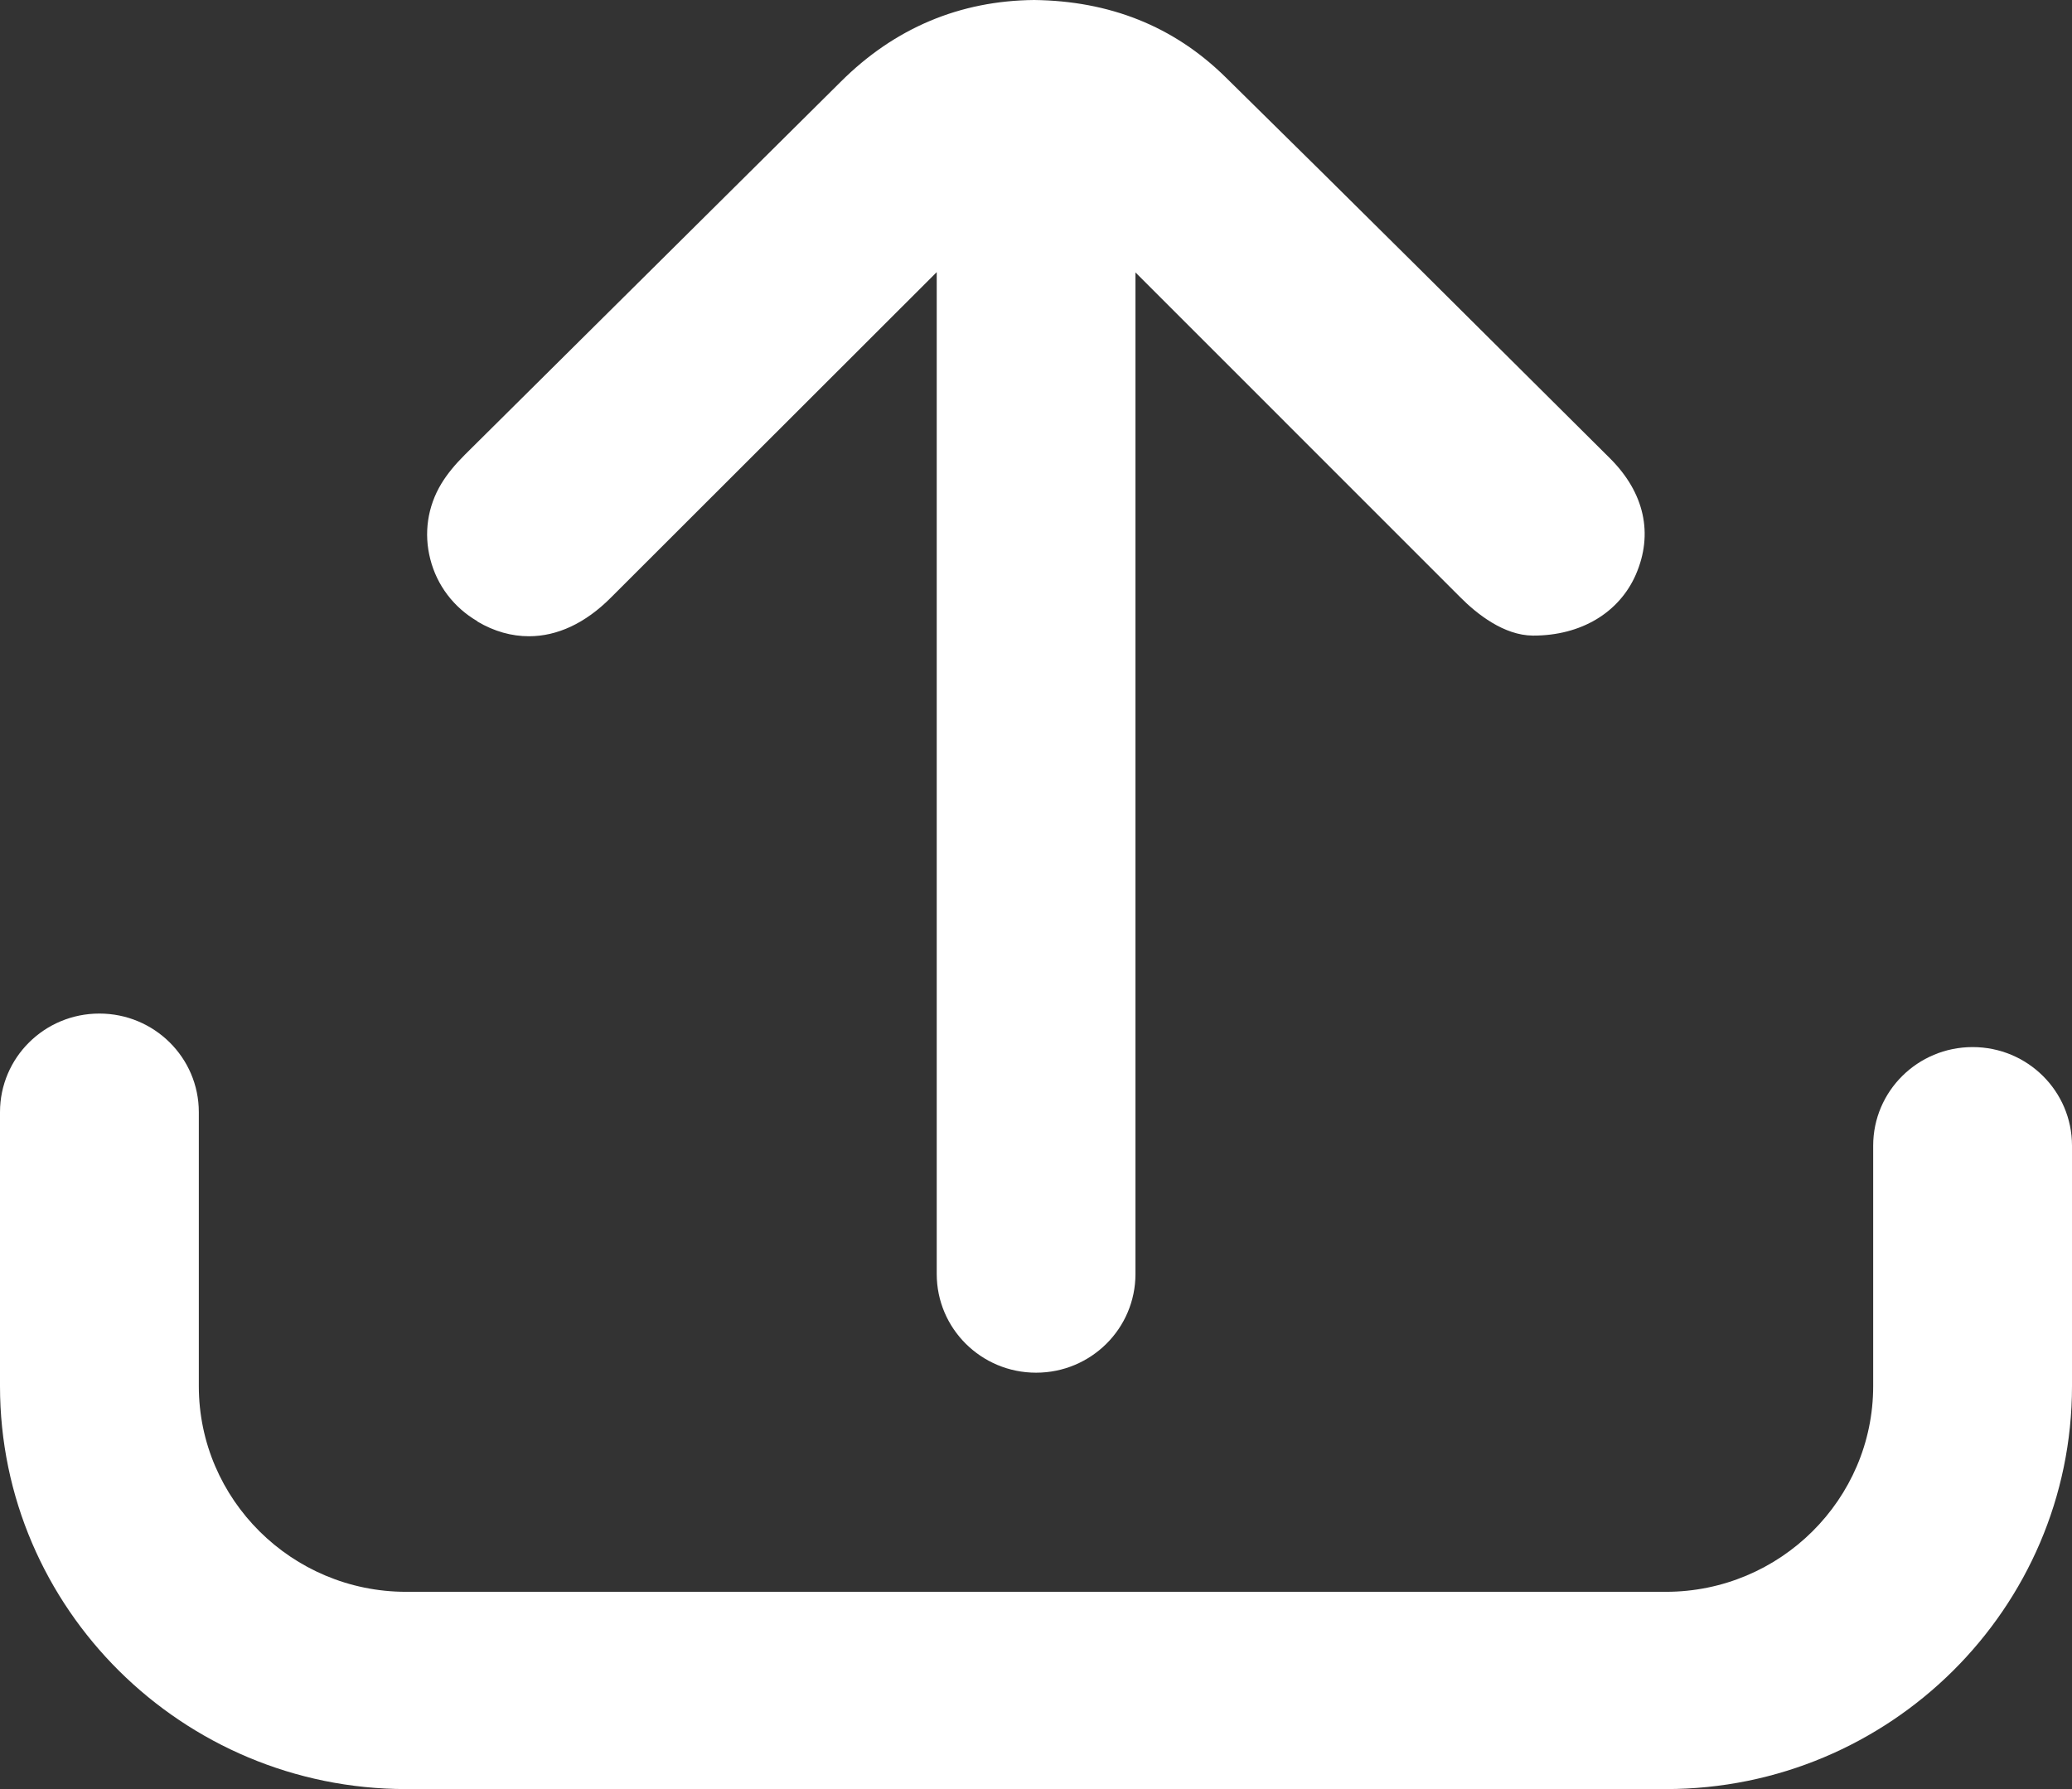
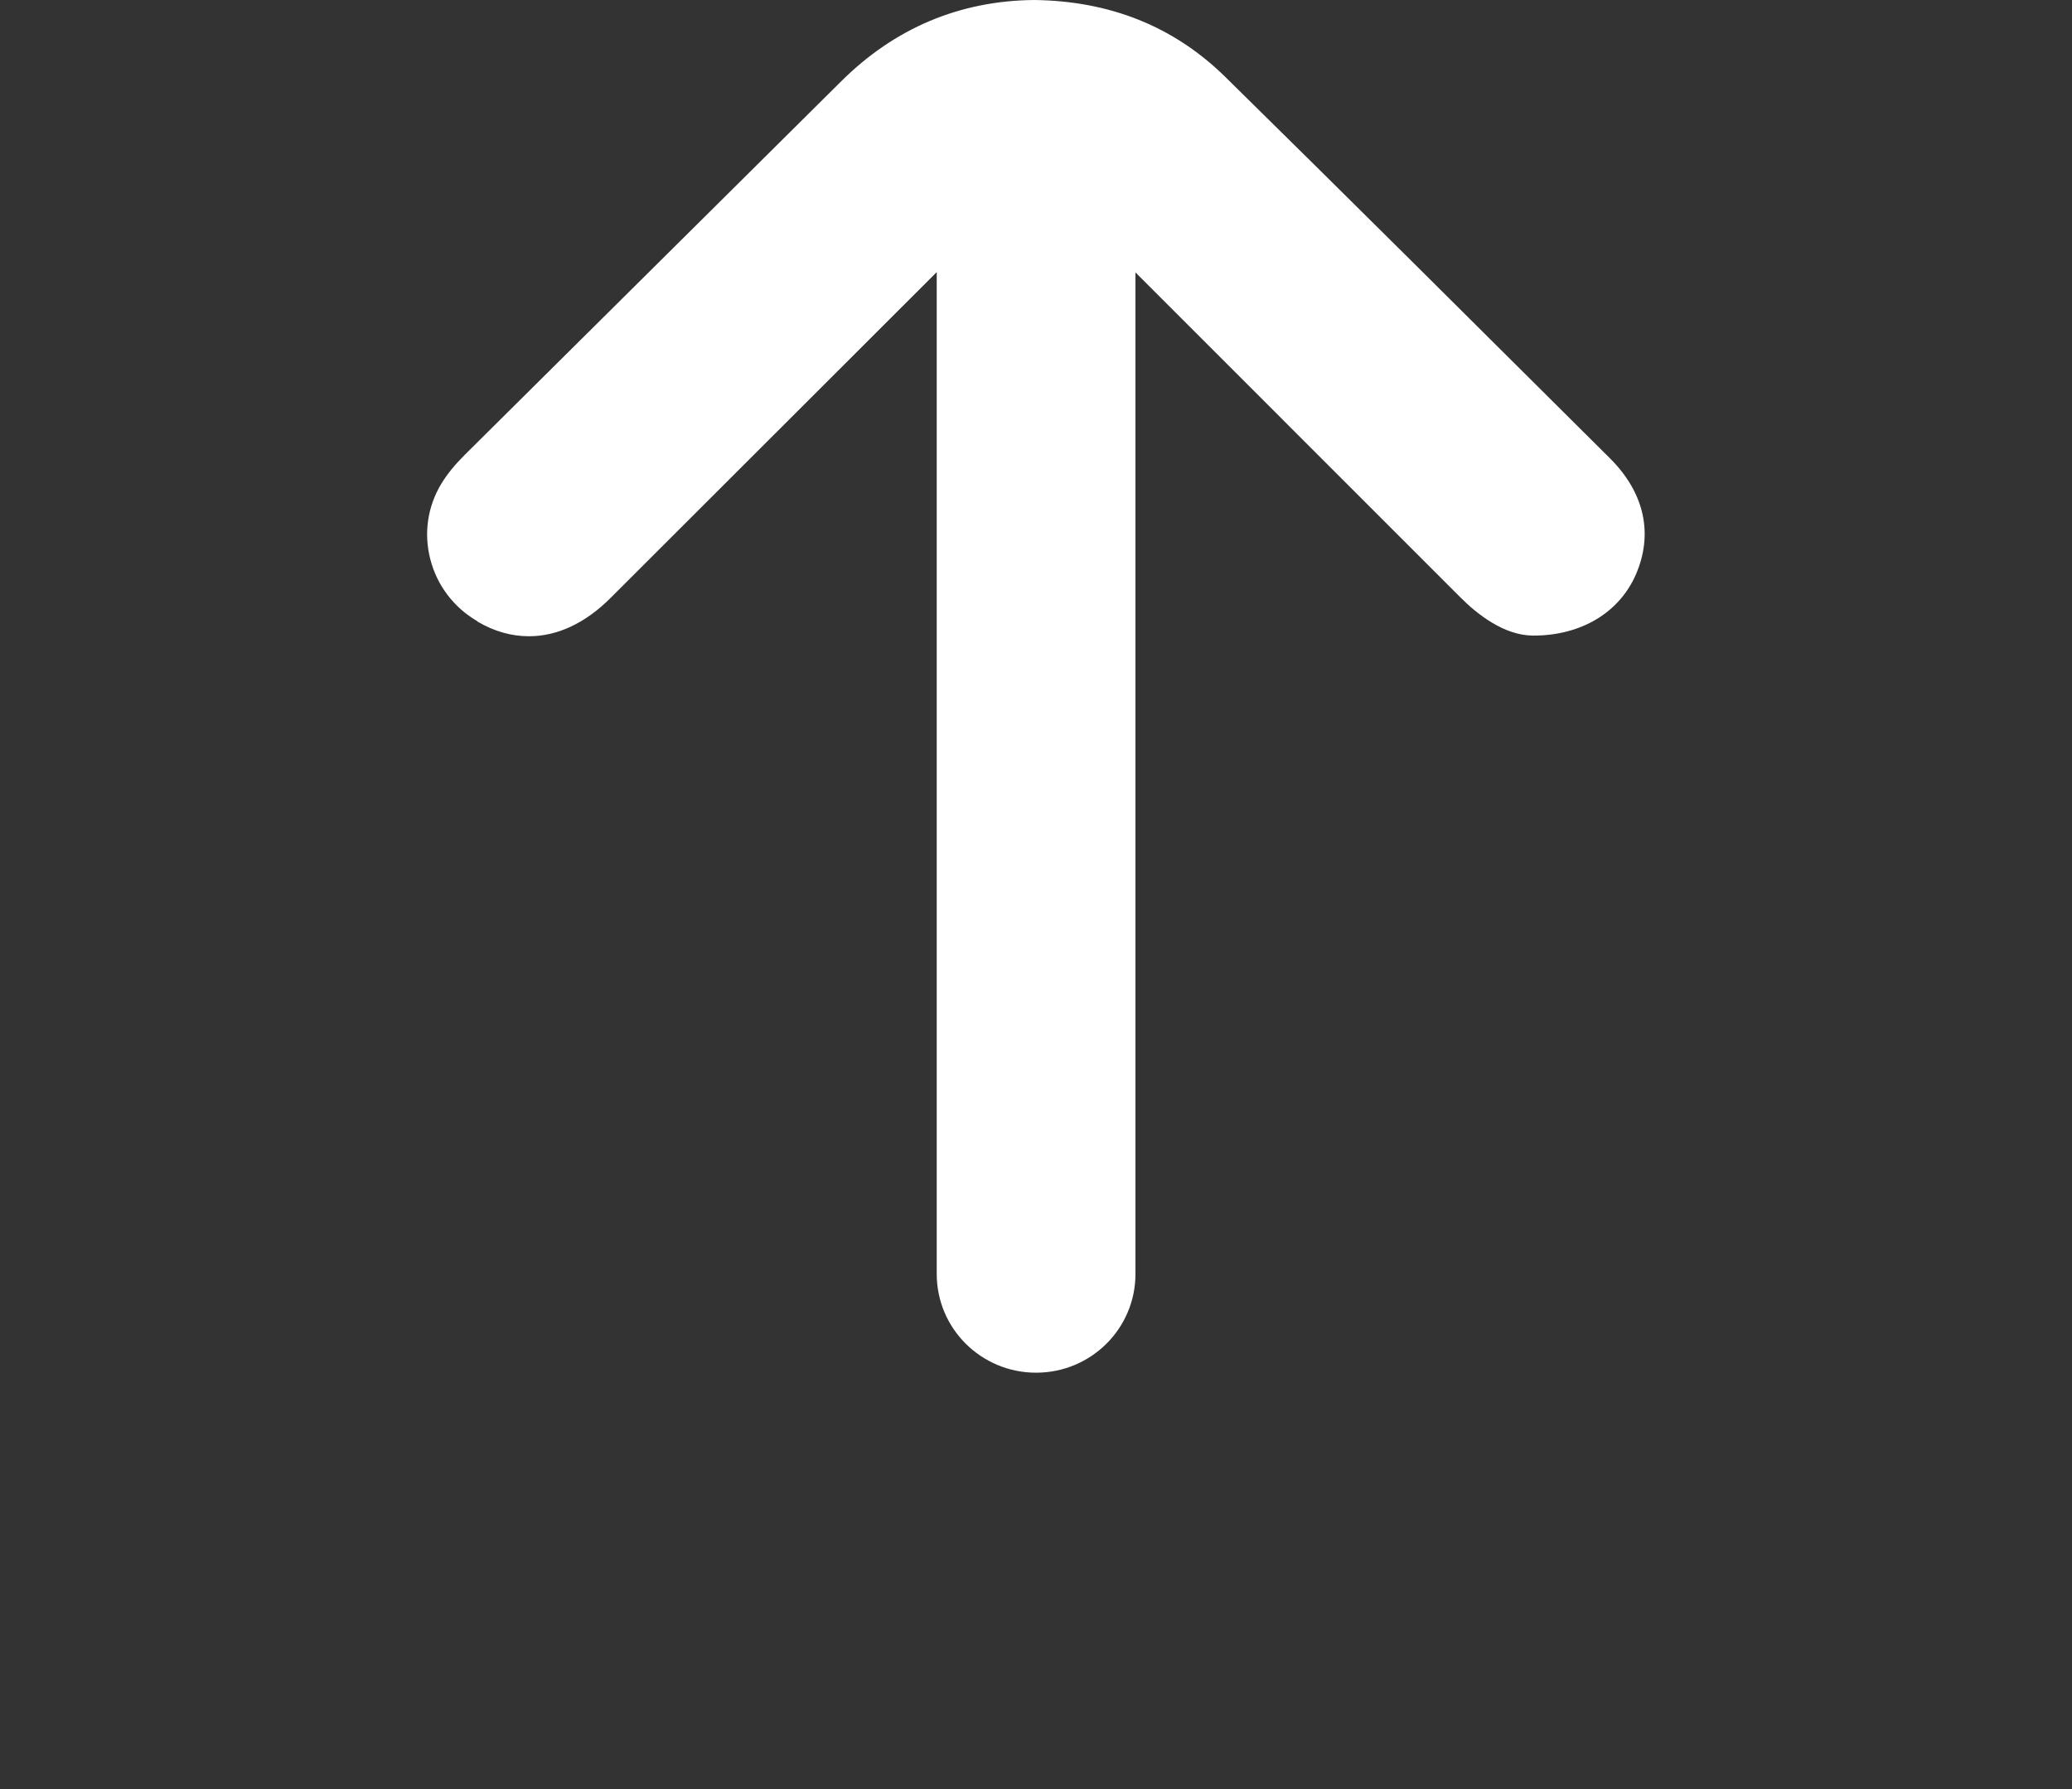
<svg xmlns="http://www.w3.org/2000/svg" width="22" height="19" viewBox="0 0 22 19" fill="none">
  <rect x="0" y="0" width="22" height="19" fill="#333333" stroke="none" />
  <path d="M5.068 6.6C5.249 6.707 5.433 6.757 5.617 6.757C5.916 6.757 6.214 6.62 6.485 6.348C7.638 5.197 8.793 4.043 9.946 2.89V13.53C9.946 14.109 10.418 14.578 11.001 14.578C11.584 14.578 12.056 14.109 12.056 13.53V2.893L15.5 6.338C15.684 6.524 15.969 6.747 16.274 6.75H16.281C16.787 6.75 17.192 6.507 17.369 6.102C17.557 5.669 17.46 5.234 17.098 4.871C15.738 3.518 14.381 2.165 13.014 0.821C12.458 0.273 11.775 0.01 10.981 0C10.194 0.007 9.5 0.296 8.927 0.868L7.43 2.354C6.599 3.179 5.765 4.007 4.934 4.831C4.827 4.938 4.746 5.038 4.686 5.137C4.539 5.38 4.498 5.666 4.569 5.939C4.639 6.215 4.817 6.451 5.068 6.597V6.6Z" fill="white" />
-   <path d="M20.945 11.12C20.362 11.12 19.889 11.588 19.889 12.167V14.721C19.889 15.924 18.901 16.905 17.688 16.905H4.312C3.099 16.905 2.111 15.924 2.111 14.721V11.811C2.111 11.232 1.638 10.764 1.055 10.764C0.472 10.764 0 11.232 0 11.811V14.721C0 17.081 1.936 19 4.312 19H17.688C20.067 19 22 17.078 22 14.721V12.167C22 11.588 21.528 11.12 20.945 11.12Z" fill="white" />
</svg>